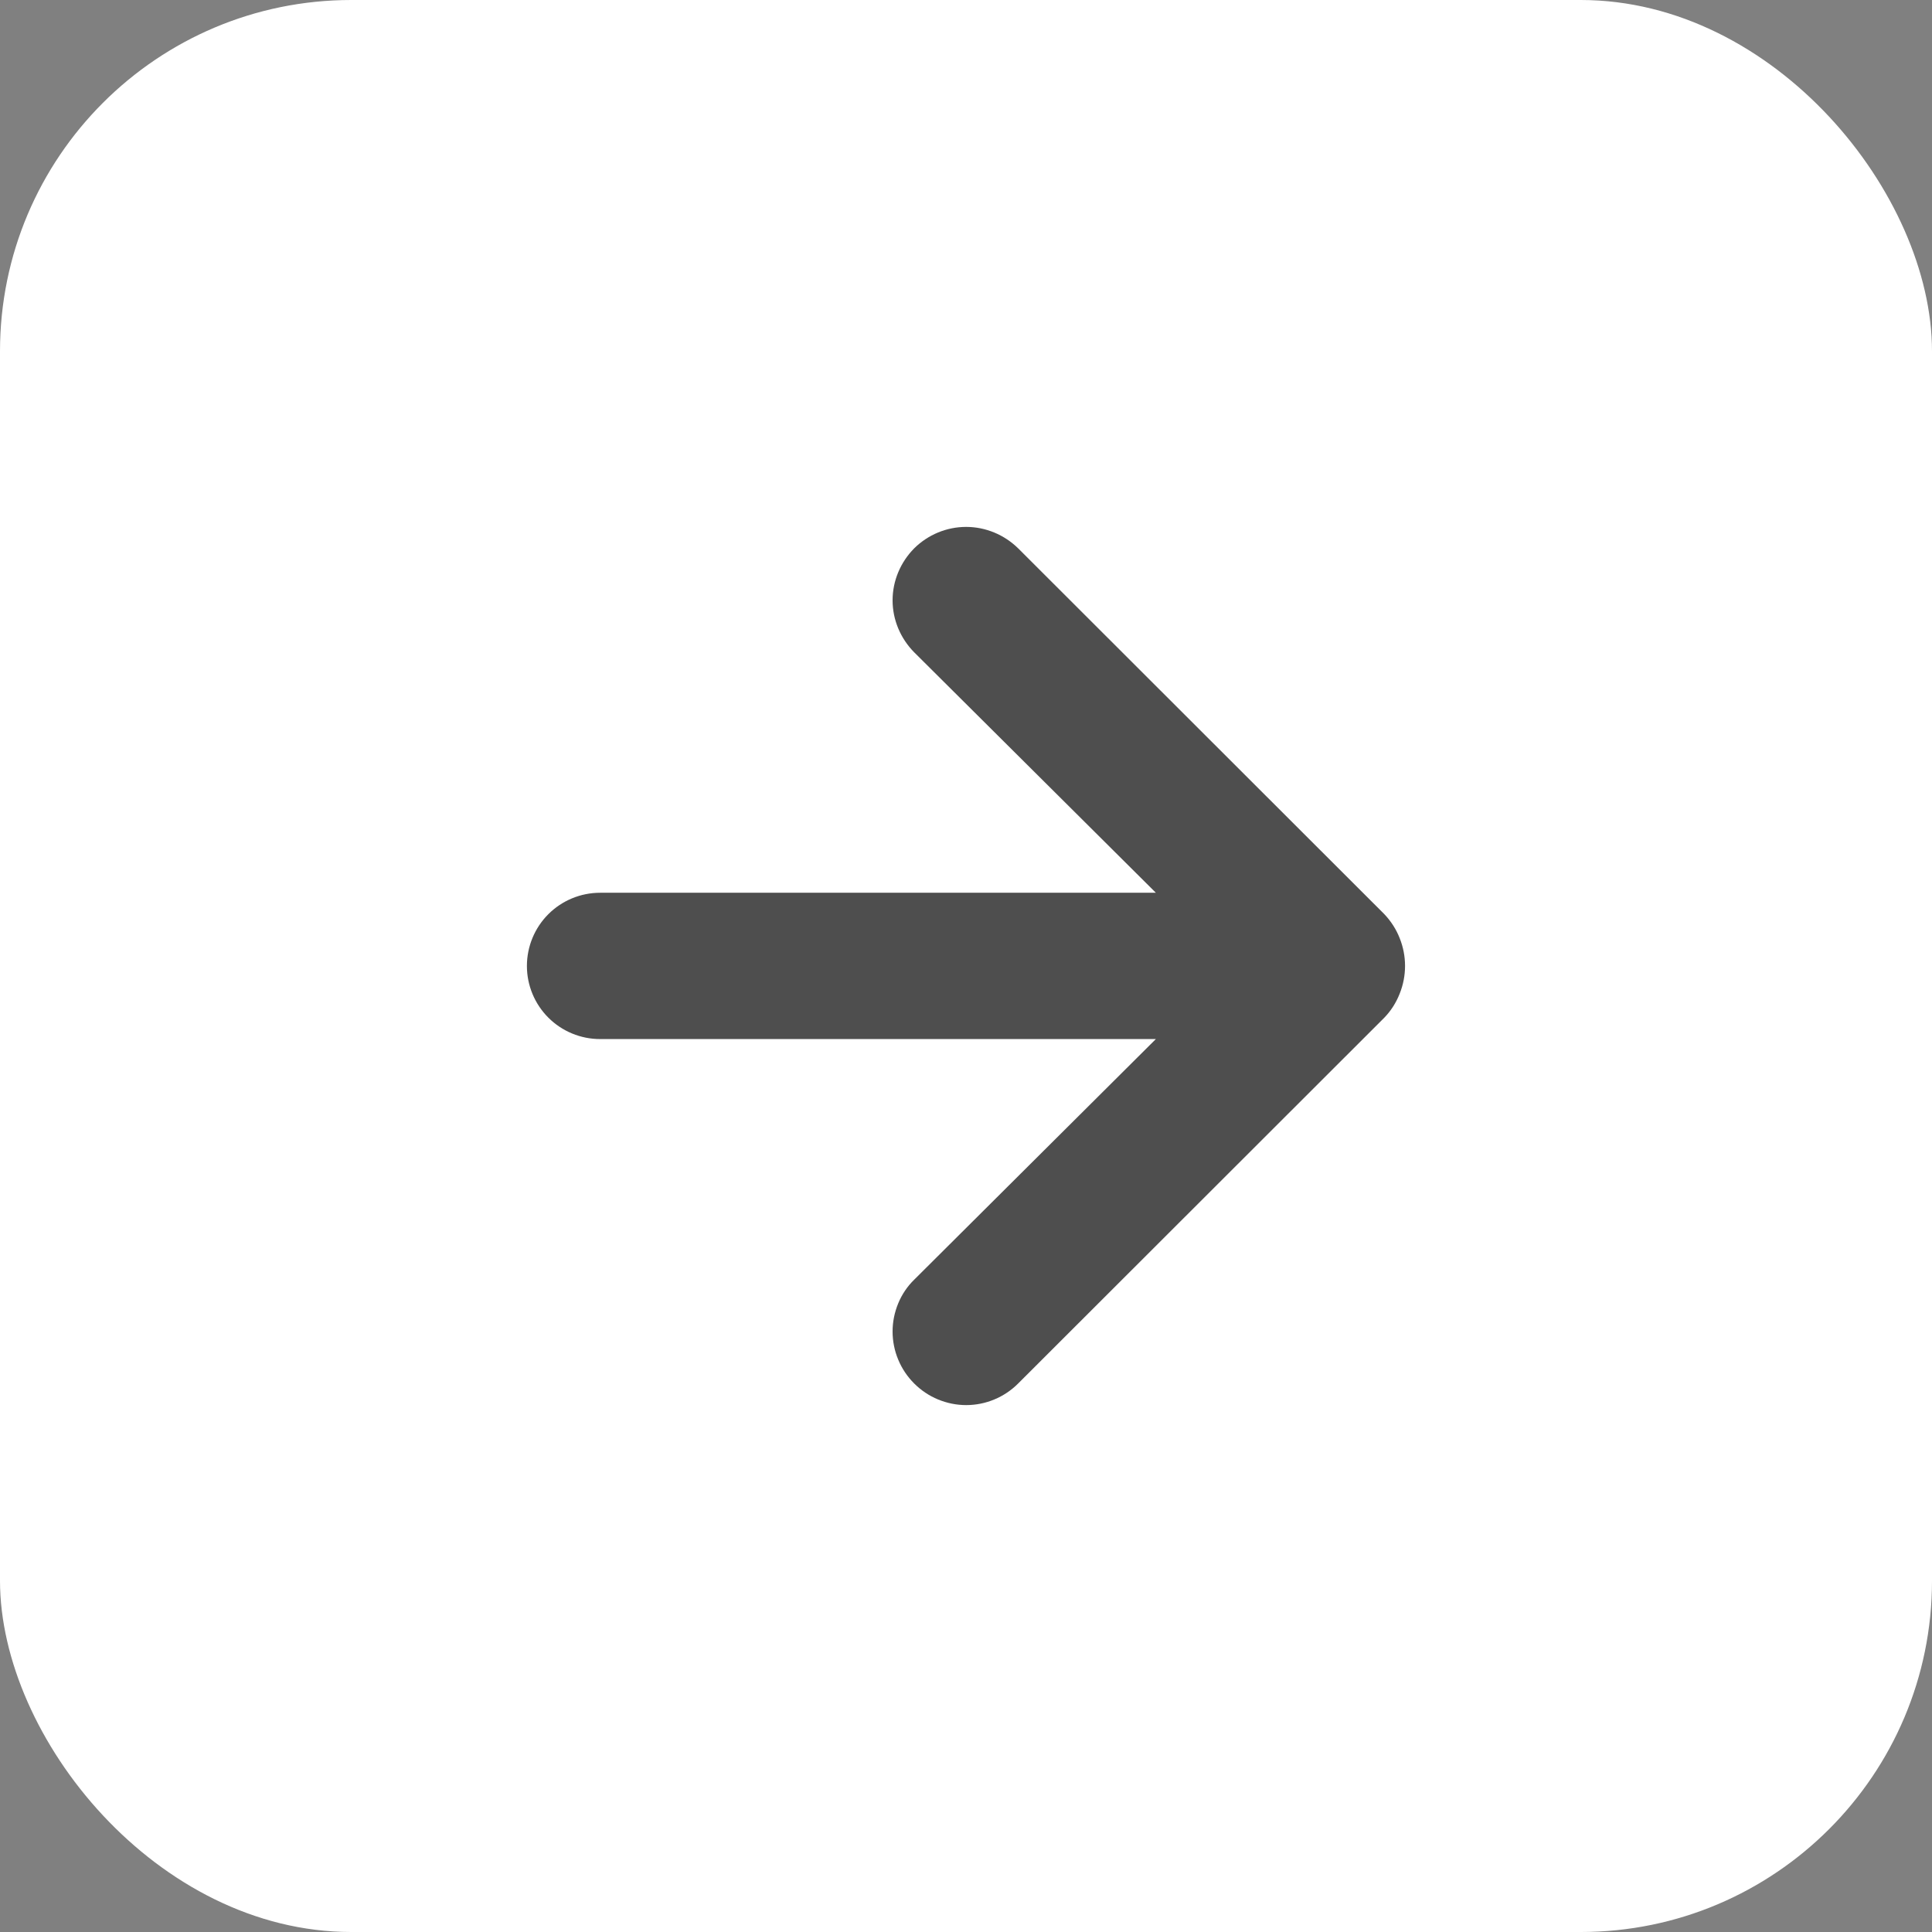
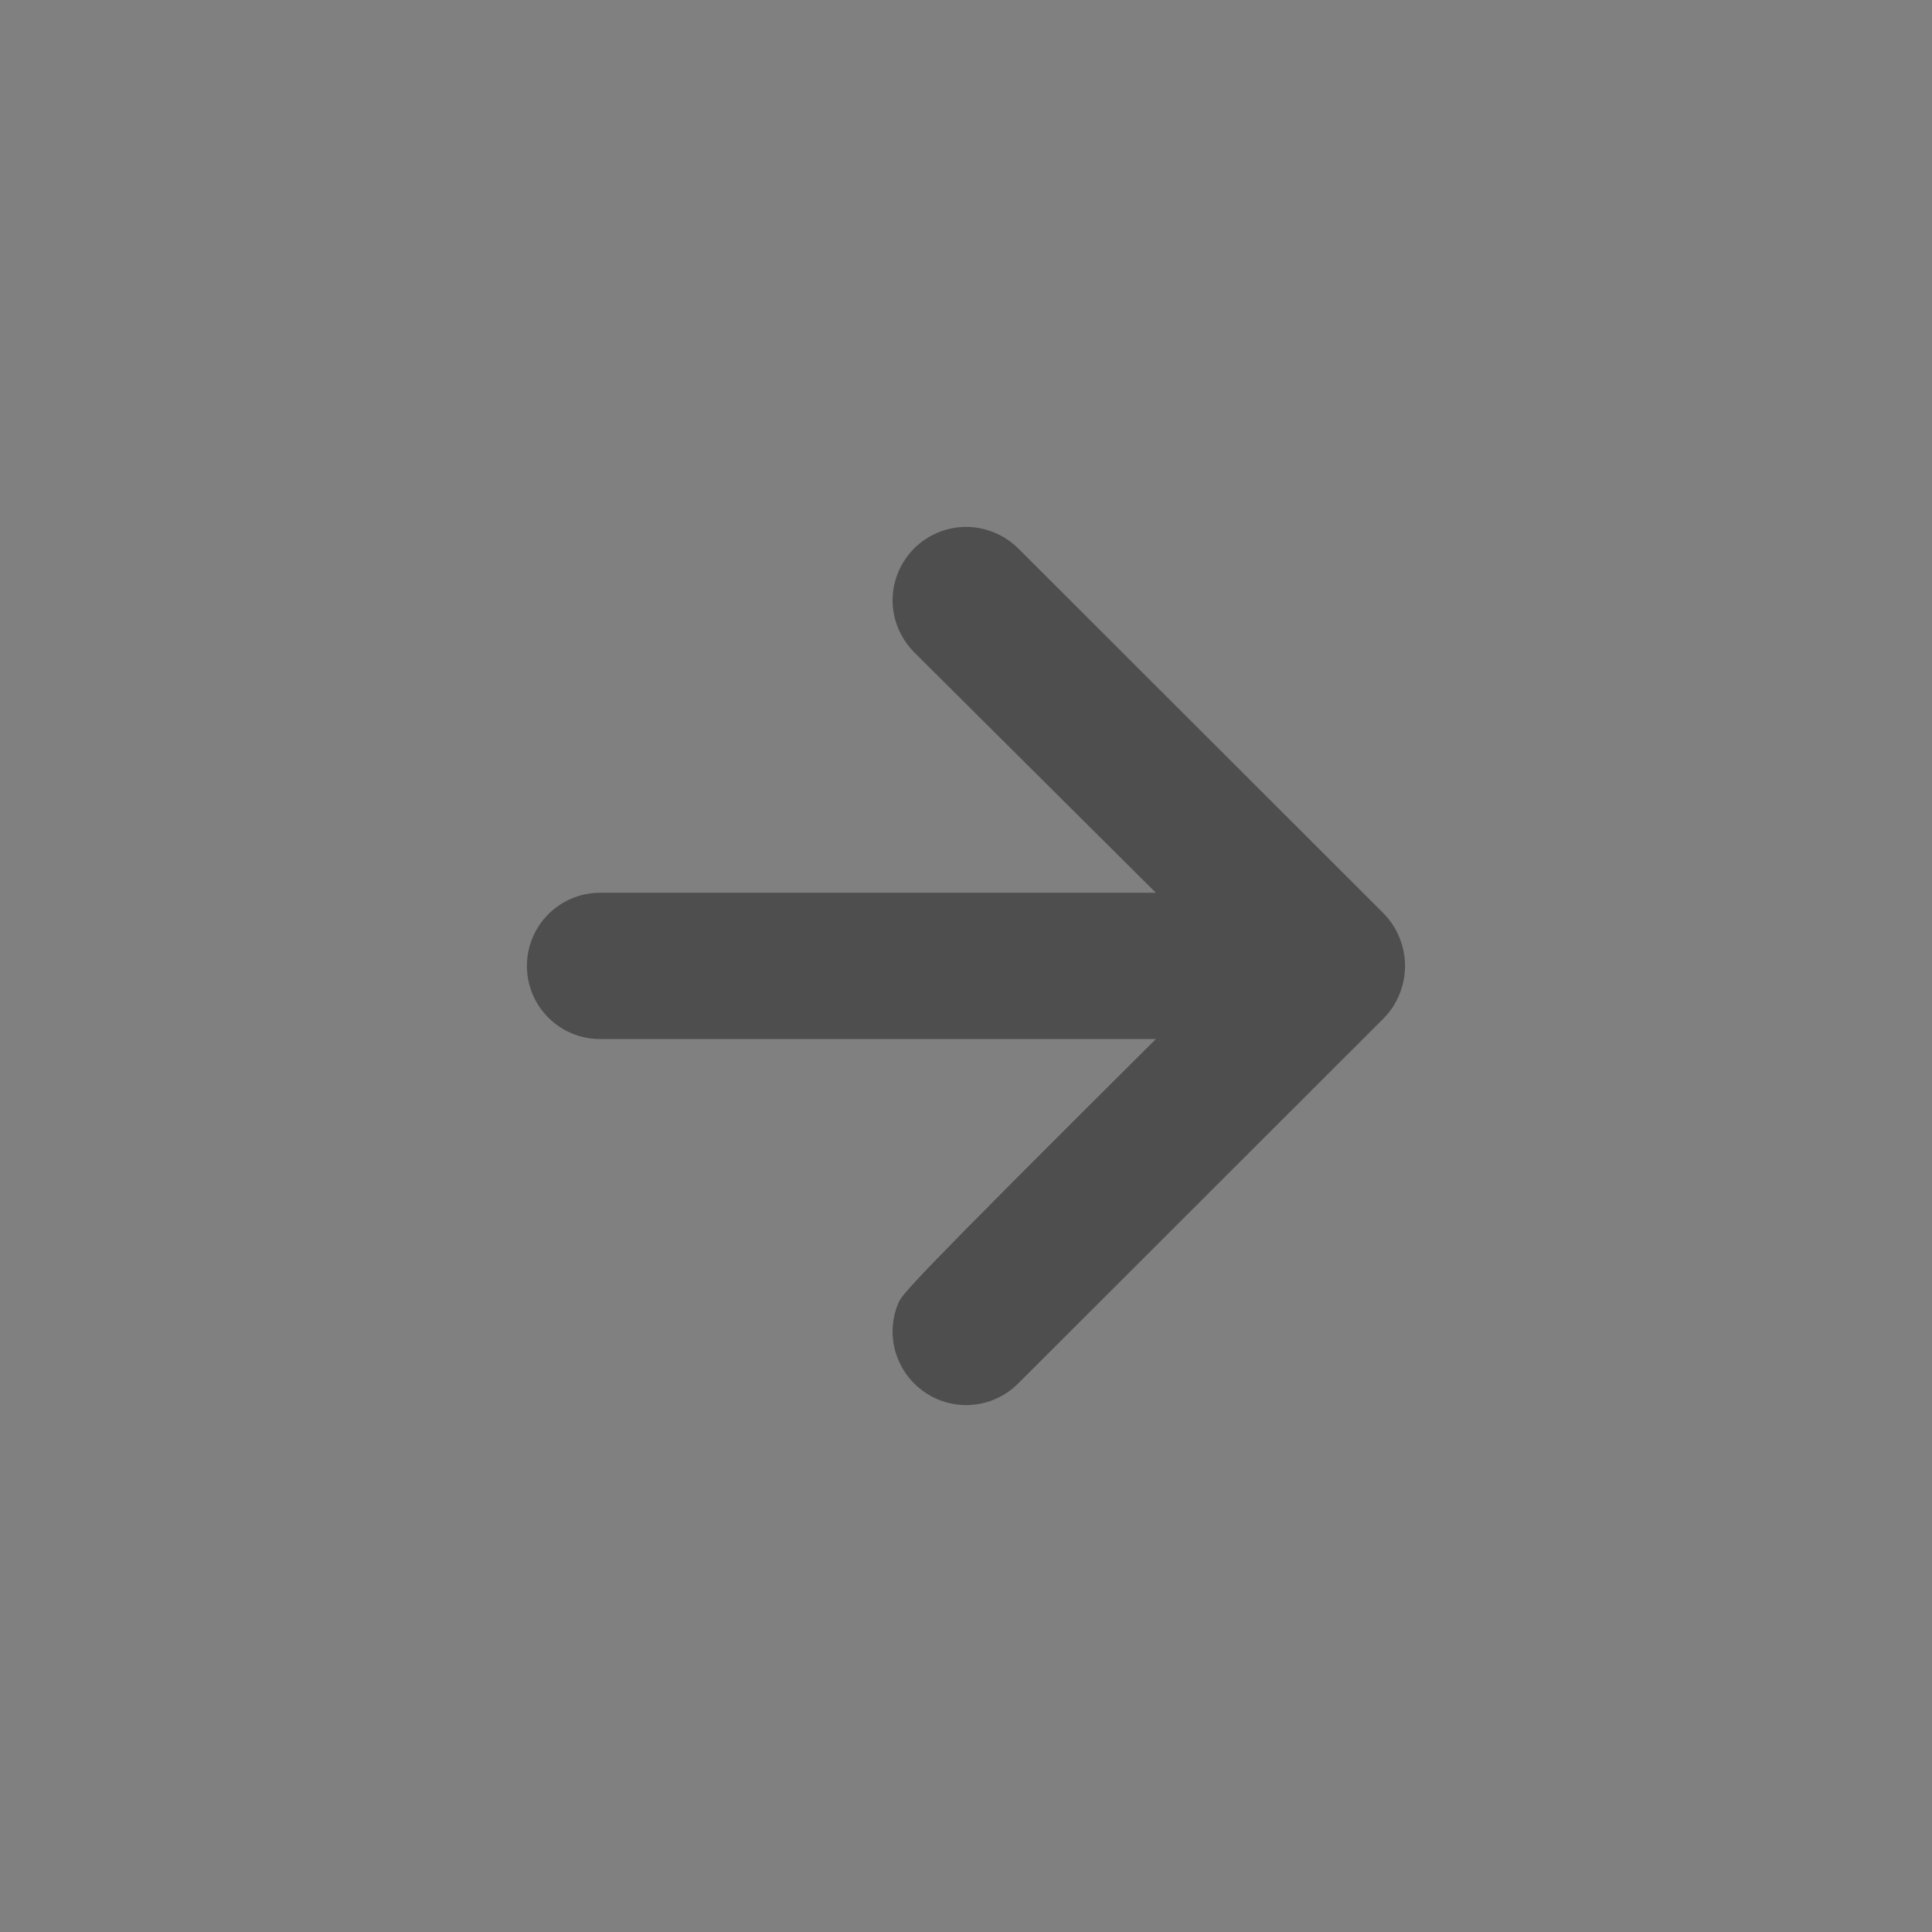
<svg xmlns="http://www.w3.org/2000/svg" width="11" height="11" viewBox="0 0 11 11" fill="none">
  <rect x="0" y="0" width="11" height="11" fill="#808080" stroke="none" />
-   <rect width="11" height="11" rx="2" fill="white" />
-   <path d="M5.797 7.877L7.881 5.795C7.919 5.756 7.949 5.709 7.969 5.658C8.01 5.556 8.01 5.443 7.969 5.341C7.949 5.29 7.919 5.244 7.881 5.204L5.797 3.122C5.758 3.084 5.712 3.053 5.661 3.032C5.61 3.011 5.556 3 5.501 3C5.39 3 5.284 3.044 5.205 3.122C5.127 3.201 5.082 3.307 5.082 3.418C5.082 3.529 5.127 3.635 5.205 3.714L6.581 5.083L3.417 5.083C3.306 5.083 3.2 5.127 3.122 5.205C3.044 5.283 3 5.389 3 5.5C3 5.61 3.044 5.716 3.122 5.794C3.2 5.872 3.306 5.916 3.417 5.916L6.581 5.916L5.205 7.286C5.166 7.324 5.135 7.37 5.114 7.421C5.093 7.472 5.082 7.526 5.082 7.581C5.082 7.636 5.093 7.691 5.114 7.741C5.135 7.792 5.166 7.838 5.205 7.877C5.244 7.916 5.29 7.947 5.341 7.968C5.392 7.989 5.446 8 5.501 8C5.556 8 5.611 7.989 5.661 7.968C5.712 7.947 5.758 7.916 5.797 7.877Z" fill="#4E4E4E" />
+   <path d="M5.797 7.877L7.881 5.795C7.919 5.756 7.949 5.709 7.969 5.658C8.01 5.556 8.01 5.443 7.969 5.341C7.949 5.29 7.919 5.244 7.881 5.204L5.797 3.122C5.758 3.084 5.712 3.053 5.661 3.032C5.61 3.011 5.556 3 5.501 3C5.39 3 5.284 3.044 5.205 3.122C5.127 3.201 5.082 3.307 5.082 3.418C5.082 3.529 5.127 3.635 5.205 3.714L6.581 5.083L3.417 5.083C3.306 5.083 3.2 5.127 3.122 5.205C3.044 5.283 3 5.389 3 5.5C3 5.61 3.044 5.716 3.122 5.794C3.2 5.872 3.306 5.916 3.417 5.916L6.581 5.916C5.166 7.324 5.135 7.37 5.114 7.421C5.093 7.472 5.082 7.526 5.082 7.581C5.082 7.636 5.093 7.691 5.114 7.741C5.135 7.792 5.166 7.838 5.205 7.877C5.244 7.916 5.29 7.947 5.341 7.968C5.392 7.989 5.446 8 5.501 8C5.556 8 5.611 7.989 5.661 7.968C5.712 7.947 5.758 7.916 5.797 7.877Z" fill="#4E4E4E" />
</svg>